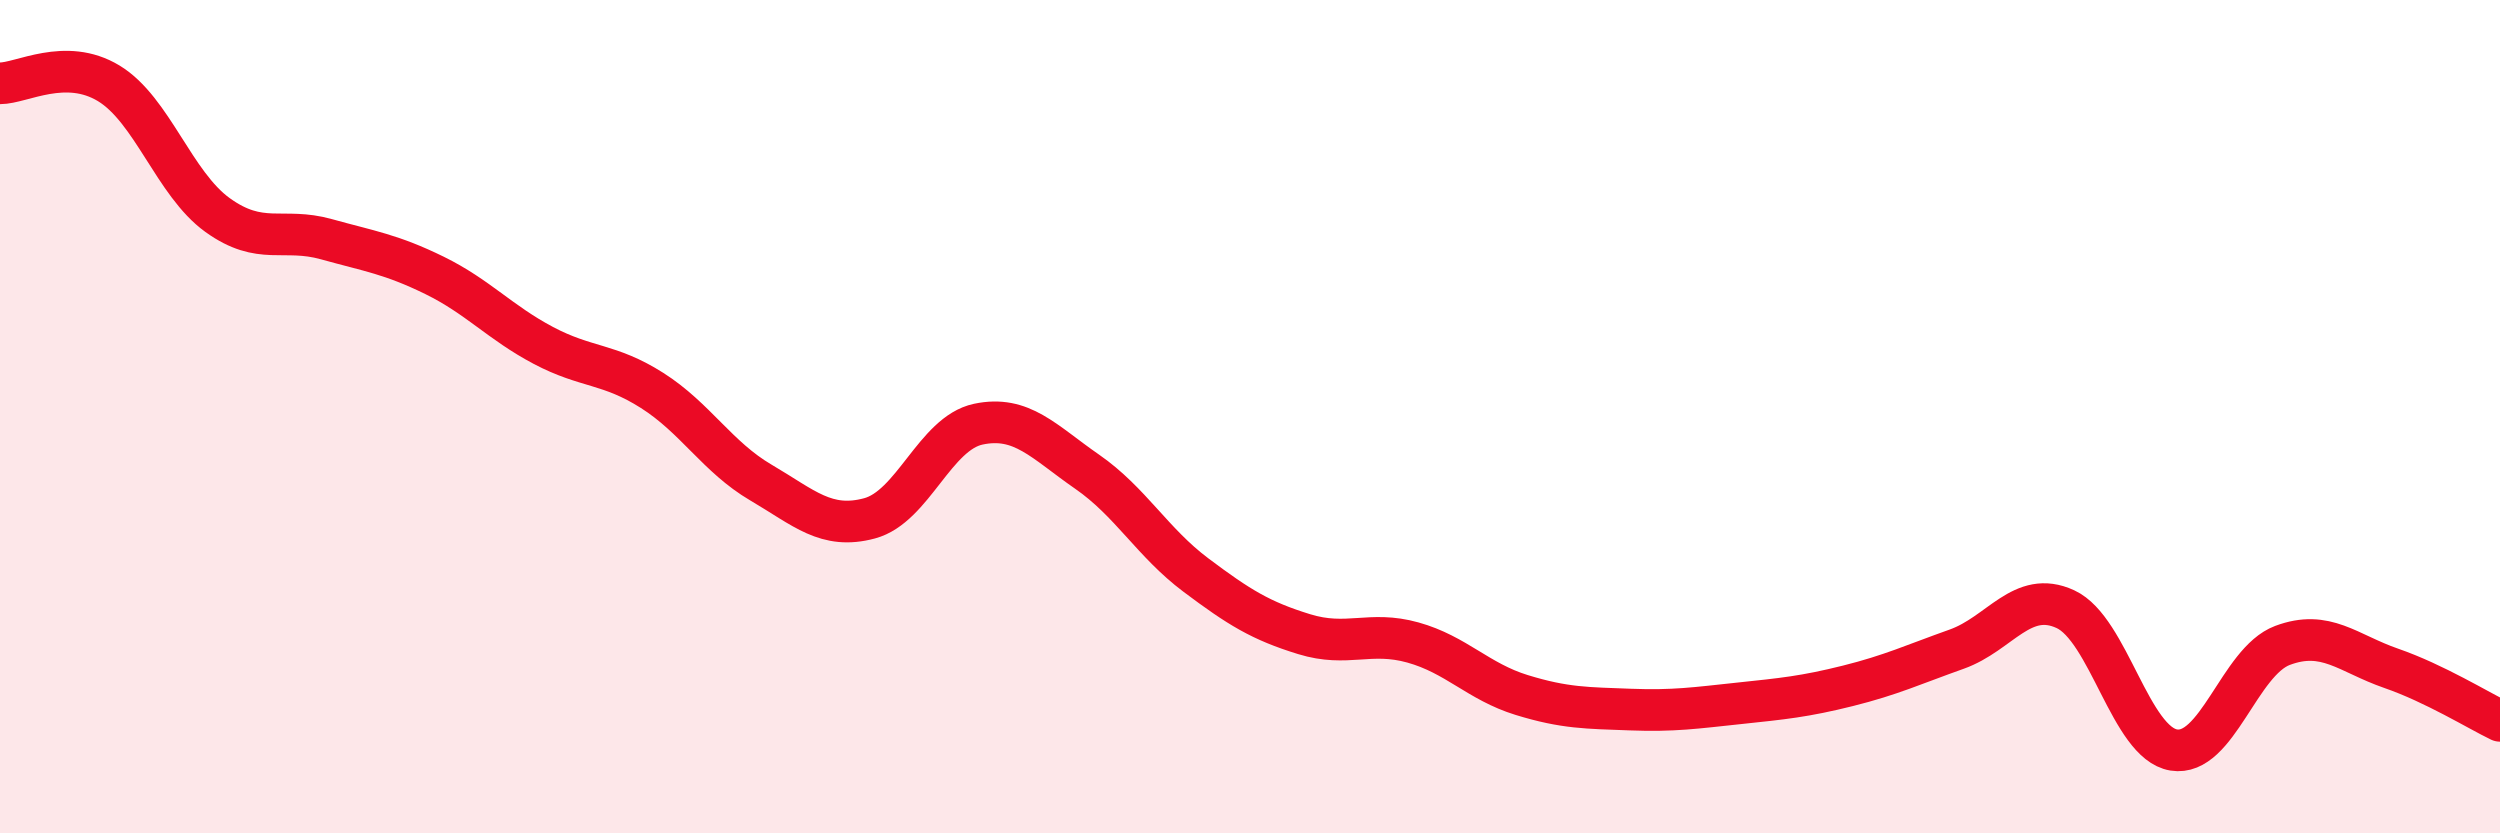
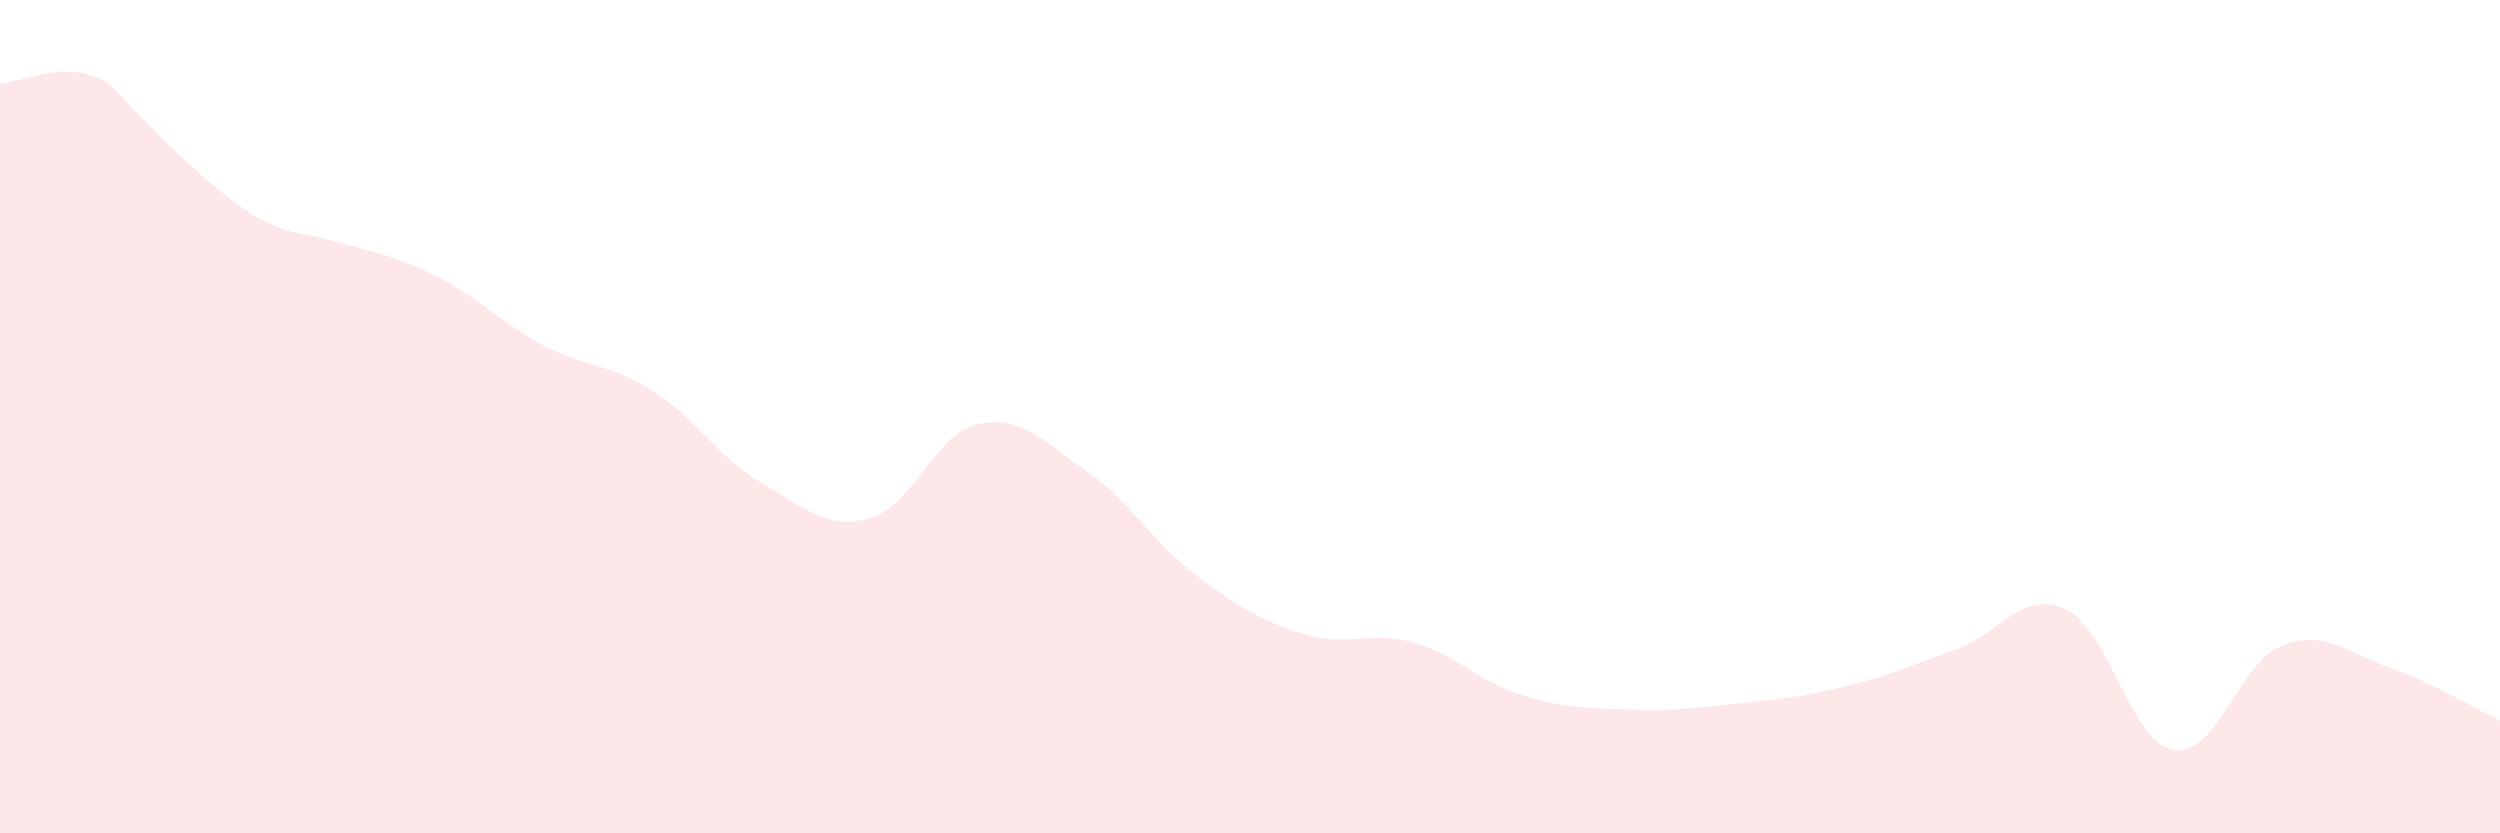
<svg xmlns="http://www.w3.org/2000/svg" width="60" height="20" viewBox="0 0 60 20">
-   <path d="M 0,2 C 0.52,2 1.57,1.37 2.61,2 C 3.65,2.63 4.18,4.41 5.22,5.16 C 6.26,5.91 6.79,5.45 7.83,5.74 C 8.87,6.03 9.39,6.1 10.43,6.61 C 11.47,7.12 12,7.74 13.04,8.29 C 14.08,8.84 14.61,8.71 15.65,9.37 C 16.69,10.03 17.22,10.97 18.26,11.58 C 19.3,12.19 19.83,12.72 20.87,12.44 C 21.91,12.16 22.44,10.4 23.48,10.18 C 24.52,9.96 25.05,10.6 26.09,11.32 C 27.13,12.04 27.66,13.02 28.7,13.8 C 29.74,14.58 30.26,14.9 31.3,15.22 C 32.34,15.54 32.87,15.13 33.91,15.42 C 34.95,15.71 35.48,16.36 36.52,16.68 C 37.56,17 38.09,16.99 39.13,17.03 C 40.17,17.07 40.7,16.99 41.74,16.88 C 42.78,16.77 43.31,16.72 44.35,16.46 C 45.39,16.2 45.92,15.95 46.96,15.58 C 48,15.21 48.53,14.14 49.57,14.62 C 50.61,15.1 51.13,17.83 52.17,18 C 53.21,18.17 53.74,15.88 54.78,15.49 C 55.82,15.1 56.35,15.68 57.39,16.04 C 58.43,16.4 59.48,17.05 60,17.3L60 20L0 20Z" fill="#EB0A25" opacity="0.1" stroke-linecap="round" stroke-linejoin="round" />
-   <path d="M 0,2 C 0.52,2 1.57,1.37 2.61,2 C 3.65,2.63 4.18,4.41 5.22,5.16 C 6.26,5.91 6.79,5.45 7.83,5.74 C 8.87,6.03 9.39,6.1 10.43,6.61 C 11.47,7.12 12,7.74 13.04,8.29 C 14.08,8.84 14.61,8.71 15.65,9.37 C 16.69,10.03 17.22,10.97 18.26,11.58 C 19.3,12.19 19.83,12.72 20.87,12.44 C 21.91,12.16 22.44,10.4 23.48,10.18 C 24.52,9.96 25.05,10.6 26.09,11.32 C 27.13,12.04 27.66,13.02 28.7,13.8 C 29.74,14.58 30.26,14.9 31.3,15.22 C 32.34,15.54 32.87,15.13 33.91,15.42 C 34.95,15.71 35.48,16.36 36.52,16.68 C 37.56,17 38.09,16.99 39.13,17.03 C 40.17,17.07 40.7,16.99 41.74,16.88 C 42.78,16.77 43.31,16.72 44.35,16.46 C 45.39,16.2 45.92,15.95 46.96,15.58 C 48,15.21 48.53,14.14 49.57,14.62 C 50.61,15.1 51.13,17.83 52.17,18 C 53.21,18.17 53.74,15.88 54.78,15.49 C 55.82,15.1 56.35,15.68 57.39,16.04 C 58.43,16.4 59.48,17.05 60,17.3" stroke="#EB0A25" stroke-width="1" fill="none" stroke-linecap="round" stroke-linejoin="round" />
+   <path d="M 0,2 C 0.52,2 1.57,1.37 2.61,2 C 6.26,5.91 6.79,5.45 7.83,5.74 C 8.87,6.03 9.39,6.1 10.43,6.61 C 11.47,7.12 12,7.74 13.04,8.29 C 14.08,8.84 14.61,8.71 15.65,9.37 C 16.69,10.03 17.22,10.97 18.26,11.58 C 19.3,12.19 19.83,12.72 20.87,12.44 C 21.91,12.16 22.44,10.4 23.48,10.18 C 24.52,9.96 25.05,10.6 26.09,11.32 C 27.13,12.04 27.66,13.02 28.7,13.8 C 29.74,14.58 30.26,14.9 31.3,15.22 C 32.34,15.54 32.87,15.13 33.91,15.42 C 34.95,15.71 35.48,16.36 36.52,16.68 C 37.56,17 38.09,16.99 39.13,17.03 C 40.17,17.07 40.7,16.99 41.74,16.88 C 42.78,16.77 43.31,16.72 44.35,16.46 C 45.39,16.2 45.92,15.95 46.96,15.58 C 48,15.21 48.53,14.14 49.57,14.62 C 50.61,15.1 51.13,17.83 52.17,18 C 53.21,18.17 53.74,15.88 54.78,15.49 C 55.82,15.1 56.35,15.68 57.39,16.04 C 58.43,16.4 59.48,17.05 60,17.3L60 20L0 20Z" fill="#EB0A25" opacity="0.1" stroke-linecap="round" stroke-linejoin="round" />
</svg>